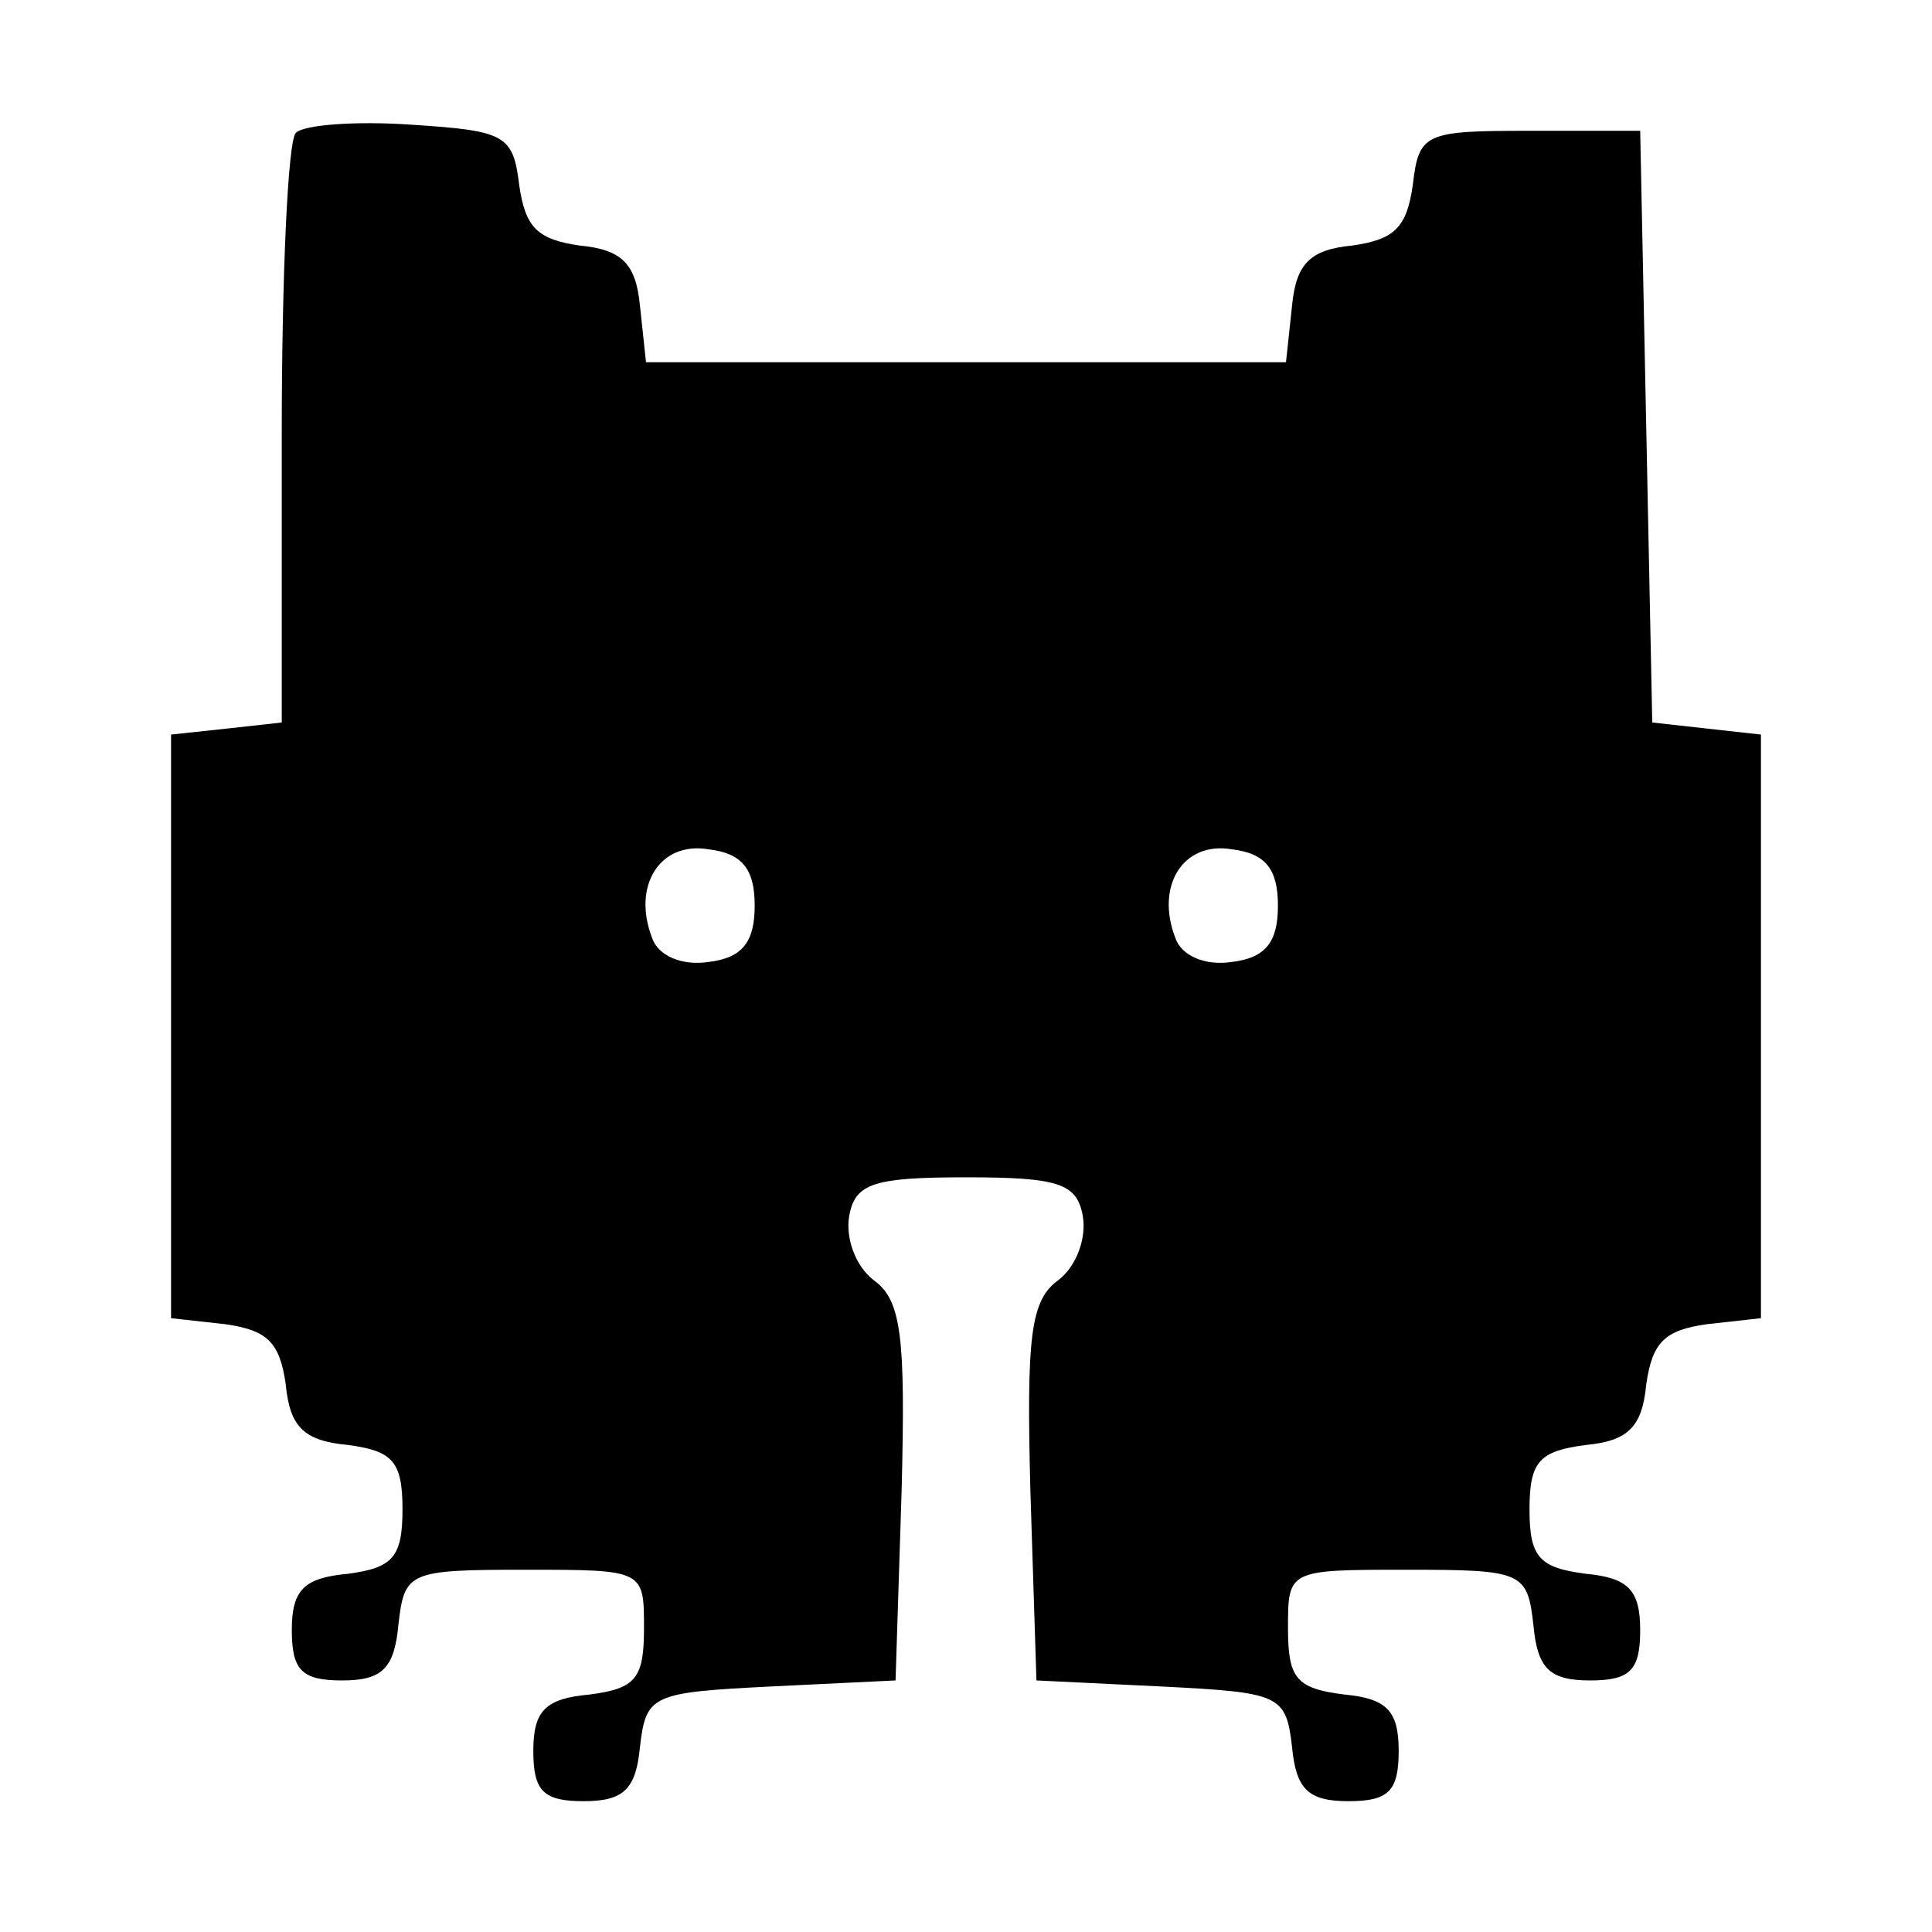
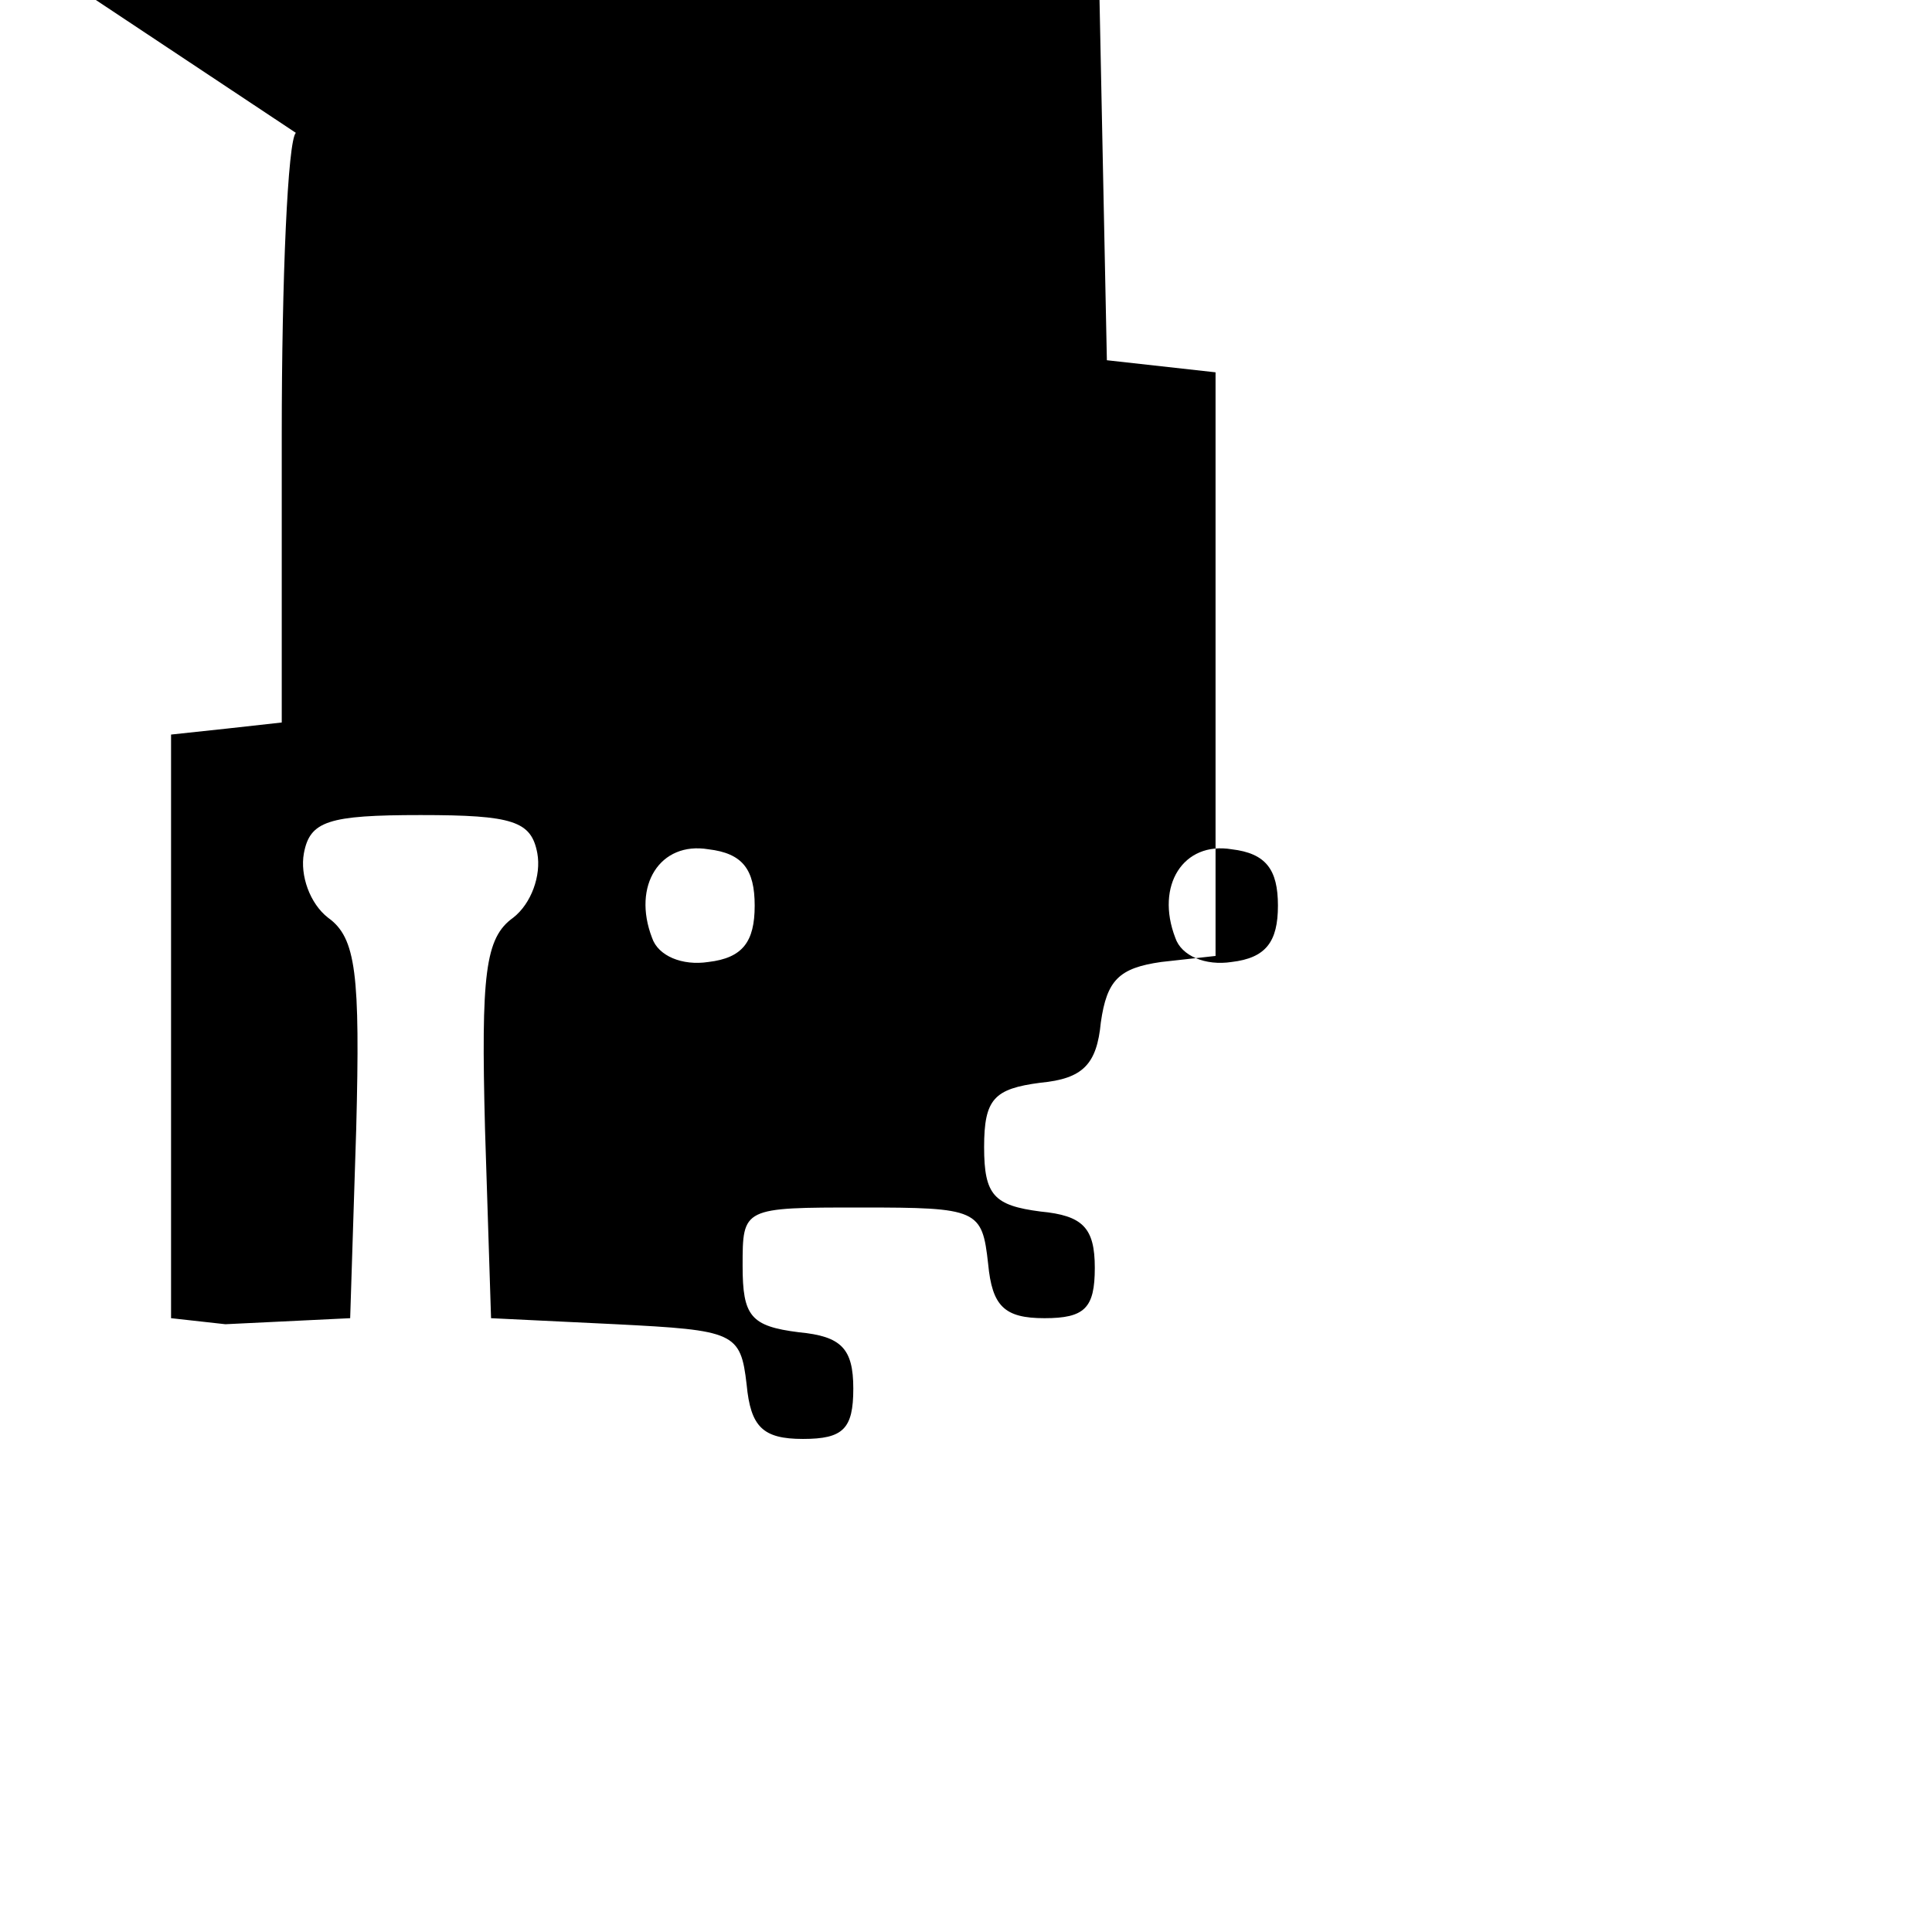
<svg xmlns="http://www.w3.org/2000/svg" version="1.0" width="96pt" height="96pt" viewBox="0 0 96 96" preserveAspectRatio="xMidYMid meet">
  <g transform="translate(0,96) scale(0.1,-0.1)" fill="#000000" stroke="none">
-     <path d="M147 894 c-4 -4 -7 -72 -7 -150 l0 -143 -27 -3 -28 -3 0 -145 0 -145 27 -3 c21 -3 27 -9 30 -30 2 -21 9 -28 31 -30 22 -3 27 -8 27 -32 0 -24 -5 -29 -27 -32 -22 -2 -28 -8 -28 -28 0 -20 5 -25 25 -25 20 0 26 6 28 28 3 26 5 27 63 27 59 0 59 0 59 -29 0 -25 -4 -30 -27 -33 -22 -2 -28 -8 -28 -28 0 -20 5 -25 25 -25 20 0 26 6 28 27 3 26 6 27 65 30 l62 3 3 94 c2 77 0 95 -14 105 -9 7 -14 21 -12 32 3 16 12 19 58 19 46 0 55 -3 58 -19 2 -11 -3 -25 -12 -32 -14 -10 -16 -28 -14 -105 l3 -94 62 -3 c59 -3 62 -4 65 -30 2 -21 8 -27 28 -27 20 0 25 5 25 25 0 20 -6 26 -27 28 -24 3 -28 8 -28 33 0 29 0 29 59 29 58 0 60 -1 63 -28 2 -21 8 -27 28 -27 20 0 25 5 25 25 0 20 -6 26 -27 28 -23 3 -28 8 -28 32 0 24 5 29 28 32 21 2 28 9 30 30 3 21 9 27 30 30 l27 3 0 145 0 145 -27 3 -27 3 -3 147 -3 147 -55 0 c-52 0 -55 -1 -58 -27 -3 -21 -9 -27 -30 -30 -21 -2 -28 -9 -30 -30 l-3 -28 -159 0 -159 0 -3 28 c-2 21 -9 28 -30 30 -21 3 -27 9 -30 30 -3 25 -7 27 -53 30 -28 2 -54 0 -58 -4z m228 -384 c0 -18 -6 -26 -23 -28 -13 -2 -25 3 -28 12 -10 26 4 48 28 44 17 -2 23 -10 23 -28z m260 0 c0 -18 -6 -26 -23 -28 -13 -2 -25 3 -28 12 -10 26 4 48 28 44 17 -2 23 -10 23 -28z" />
+     <path d="M147 894 c-4 -4 -7 -72 -7 -150 l0 -143 -27 -3 -28 -3 0 -145 0 -145 27 -3 l62 3 3 94 c2 77 0 95 -14 105 -9 7 -14 21 -12 32 3 16 12 19 58 19 46 0 55 -3 58 -19 2 -11 -3 -25 -12 -32 -14 -10 -16 -28 -14 -105 l3 -94 62 -3 c59 -3 62 -4 65 -30 2 -21 8 -27 28 -27 20 0 25 5 25 25 0 20 -6 26 -27 28 -24 3 -28 8 -28 33 0 29 0 29 59 29 58 0 60 -1 63 -28 2 -21 8 -27 28 -27 20 0 25 5 25 25 0 20 -6 26 -27 28 -23 3 -28 8 -28 32 0 24 5 29 28 32 21 2 28 9 30 30 3 21 9 27 30 30 l27 3 0 145 0 145 -27 3 -27 3 -3 147 -3 147 -55 0 c-52 0 -55 -1 -58 -27 -3 -21 -9 -27 -30 -30 -21 -2 -28 -9 -30 -30 l-3 -28 -159 0 -159 0 -3 28 c-2 21 -9 28 -30 30 -21 3 -27 9 -30 30 -3 25 -7 27 -53 30 -28 2 -54 0 -58 -4z m228 -384 c0 -18 -6 -26 -23 -28 -13 -2 -25 3 -28 12 -10 26 4 48 28 44 17 -2 23 -10 23 -28z m260 0 c0 -18 -6 -26 -23 -28 -13 -2 -25 3 -28 12 -10 26 4 48 28 44 17 -2 23 -10 23 -28z" />
  </g>
</svg>